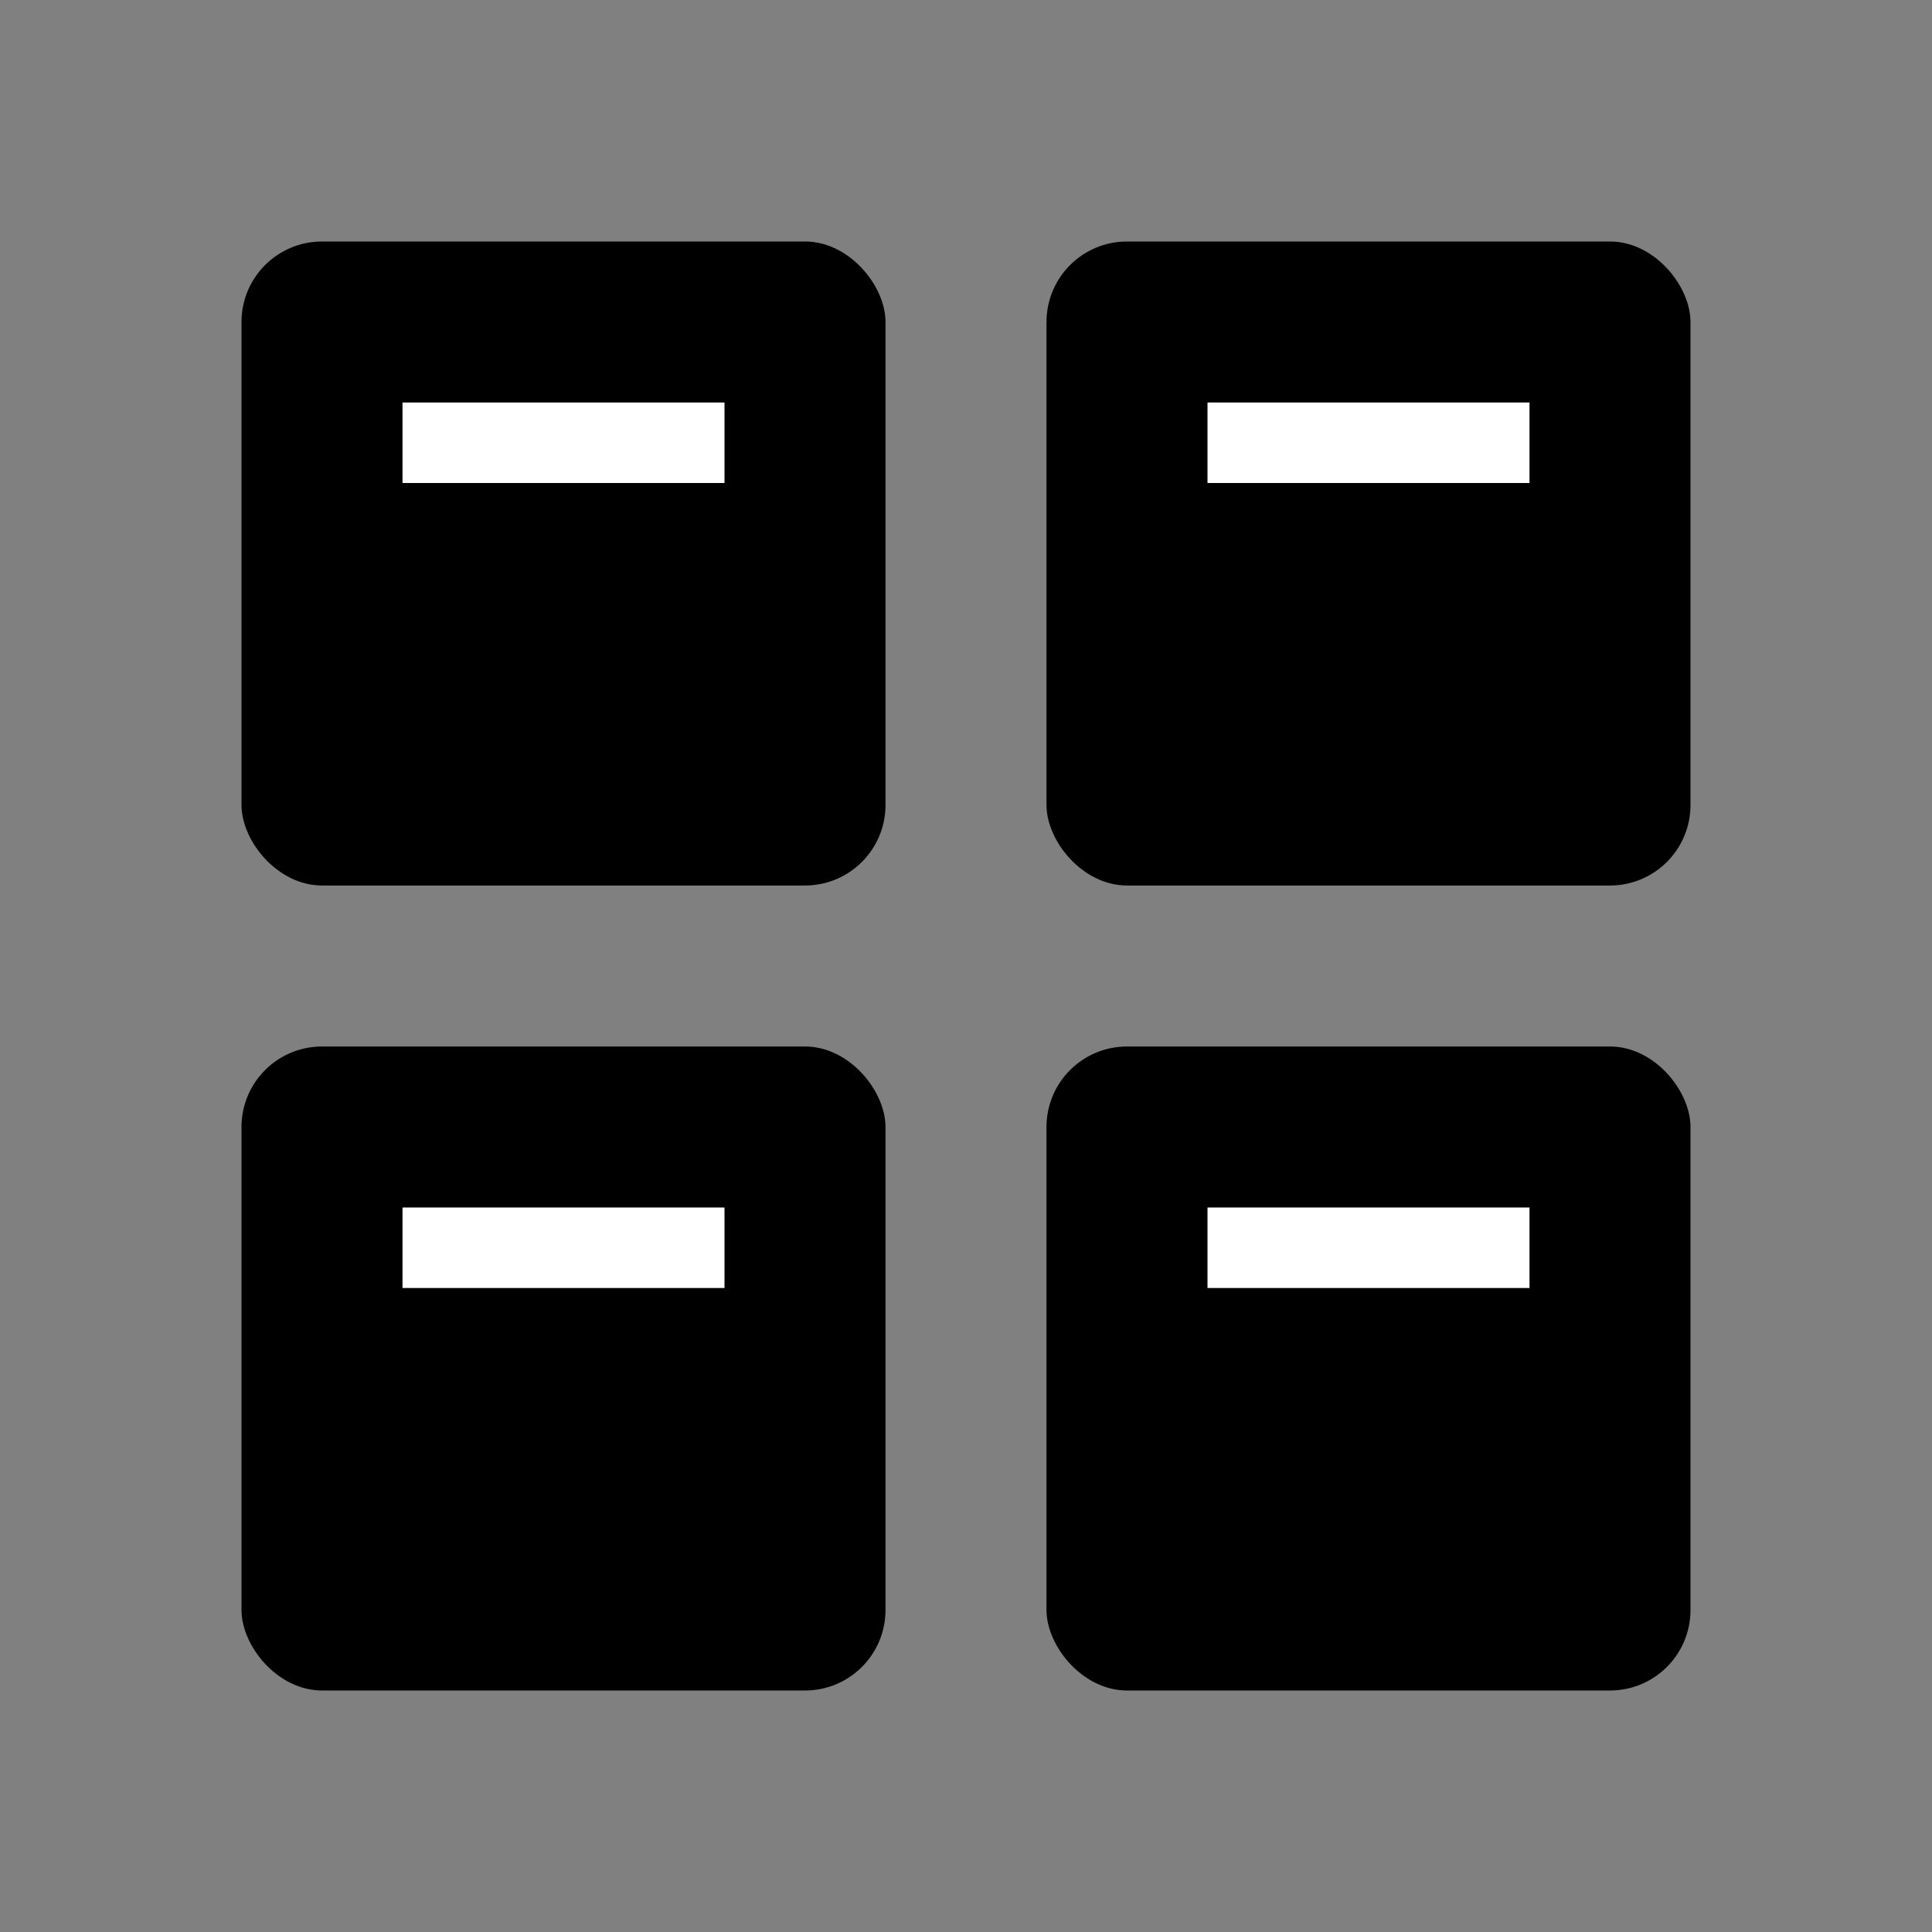
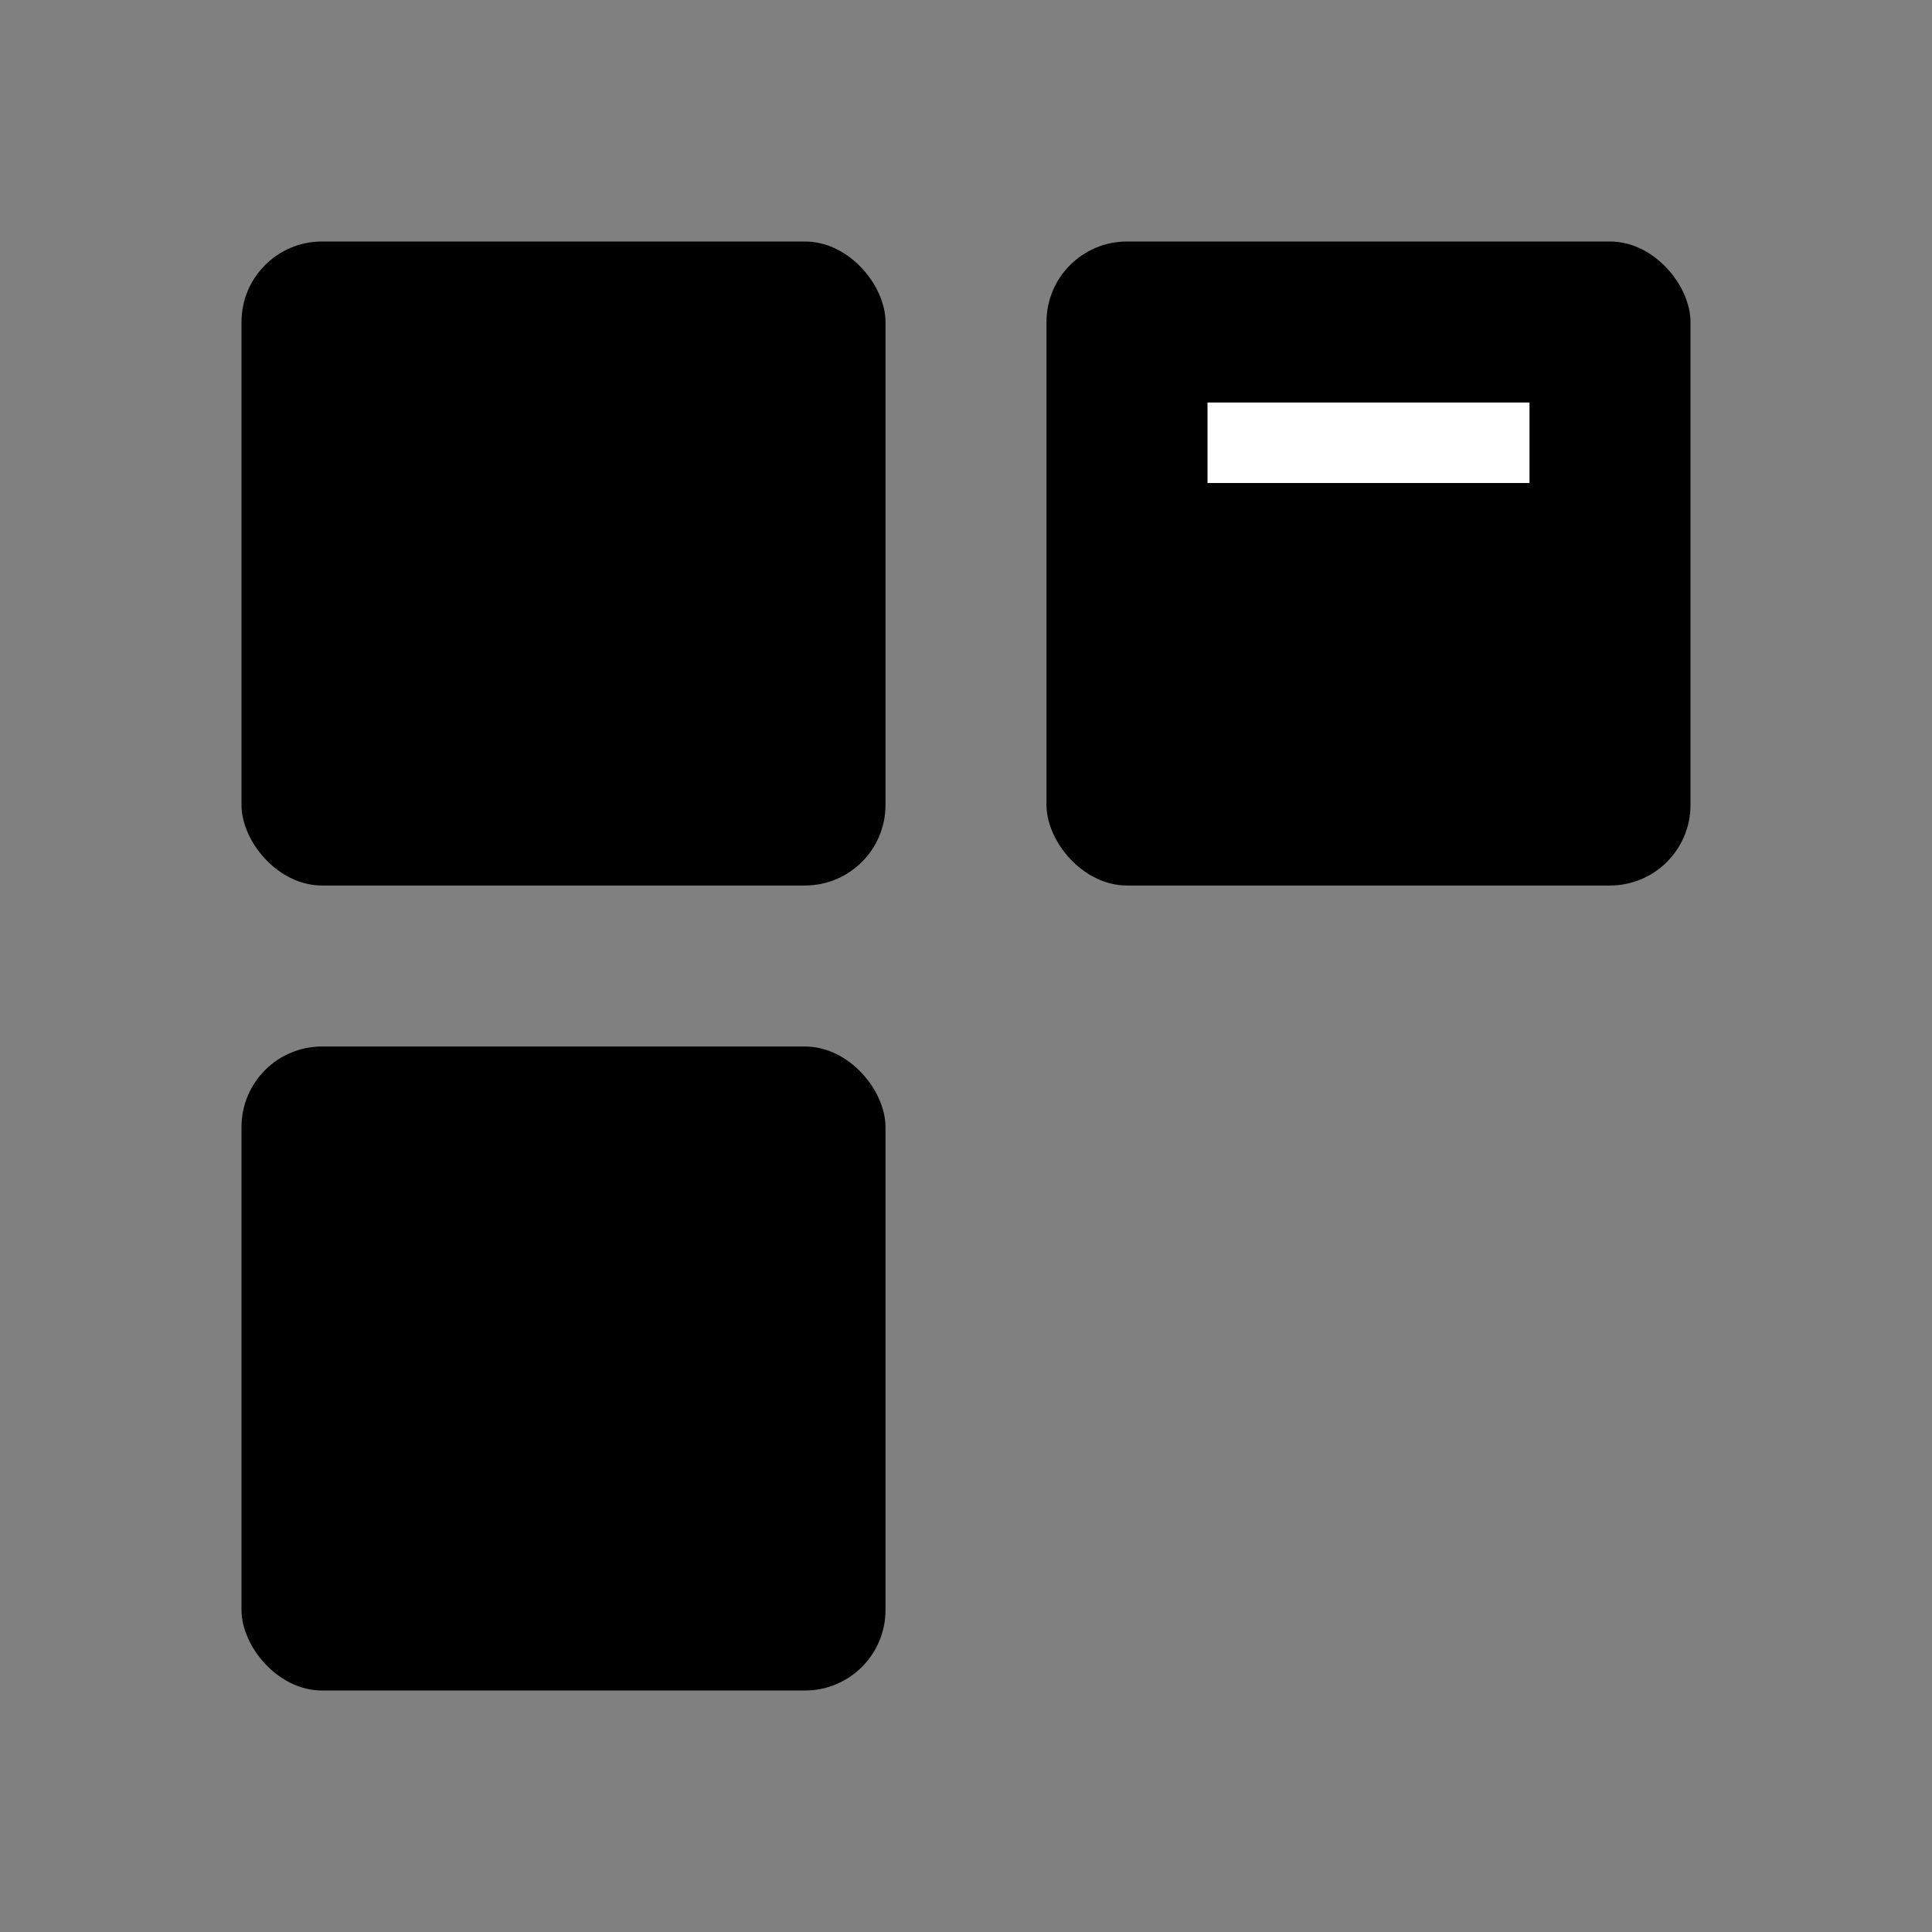
<svg xmlns="http://www.w3.org/2000/svg" viewBox="0 0 24 24" fill="none">
  <rect x="0" y="0" width="24" height="24" fill="#808080" stroke="none" />
  <rect x="3" y="3" width="8" height="8" rx="1" fill="currentColor" />
  <rect x="13" y="3" width="8" height="8" rx="1" fill="currentColor" />
  <rect x="3" y="13" width="8" height="8" rx="1" fill="currentColor" />
-   <rect x="13" y="13" width="8" height="8" rx="1" fill="currentColor" />
-   <rect x="5" y="5" width="4" height="1" fill="white" />
  <rect x="15" y="5" width="4" height="1" fill="white" />
-   <rect x="5" y="15" width="4" height="1" fill="white" />
-   <rect x="15" y="15" width="4" height="1" fill="white" />
</svg>